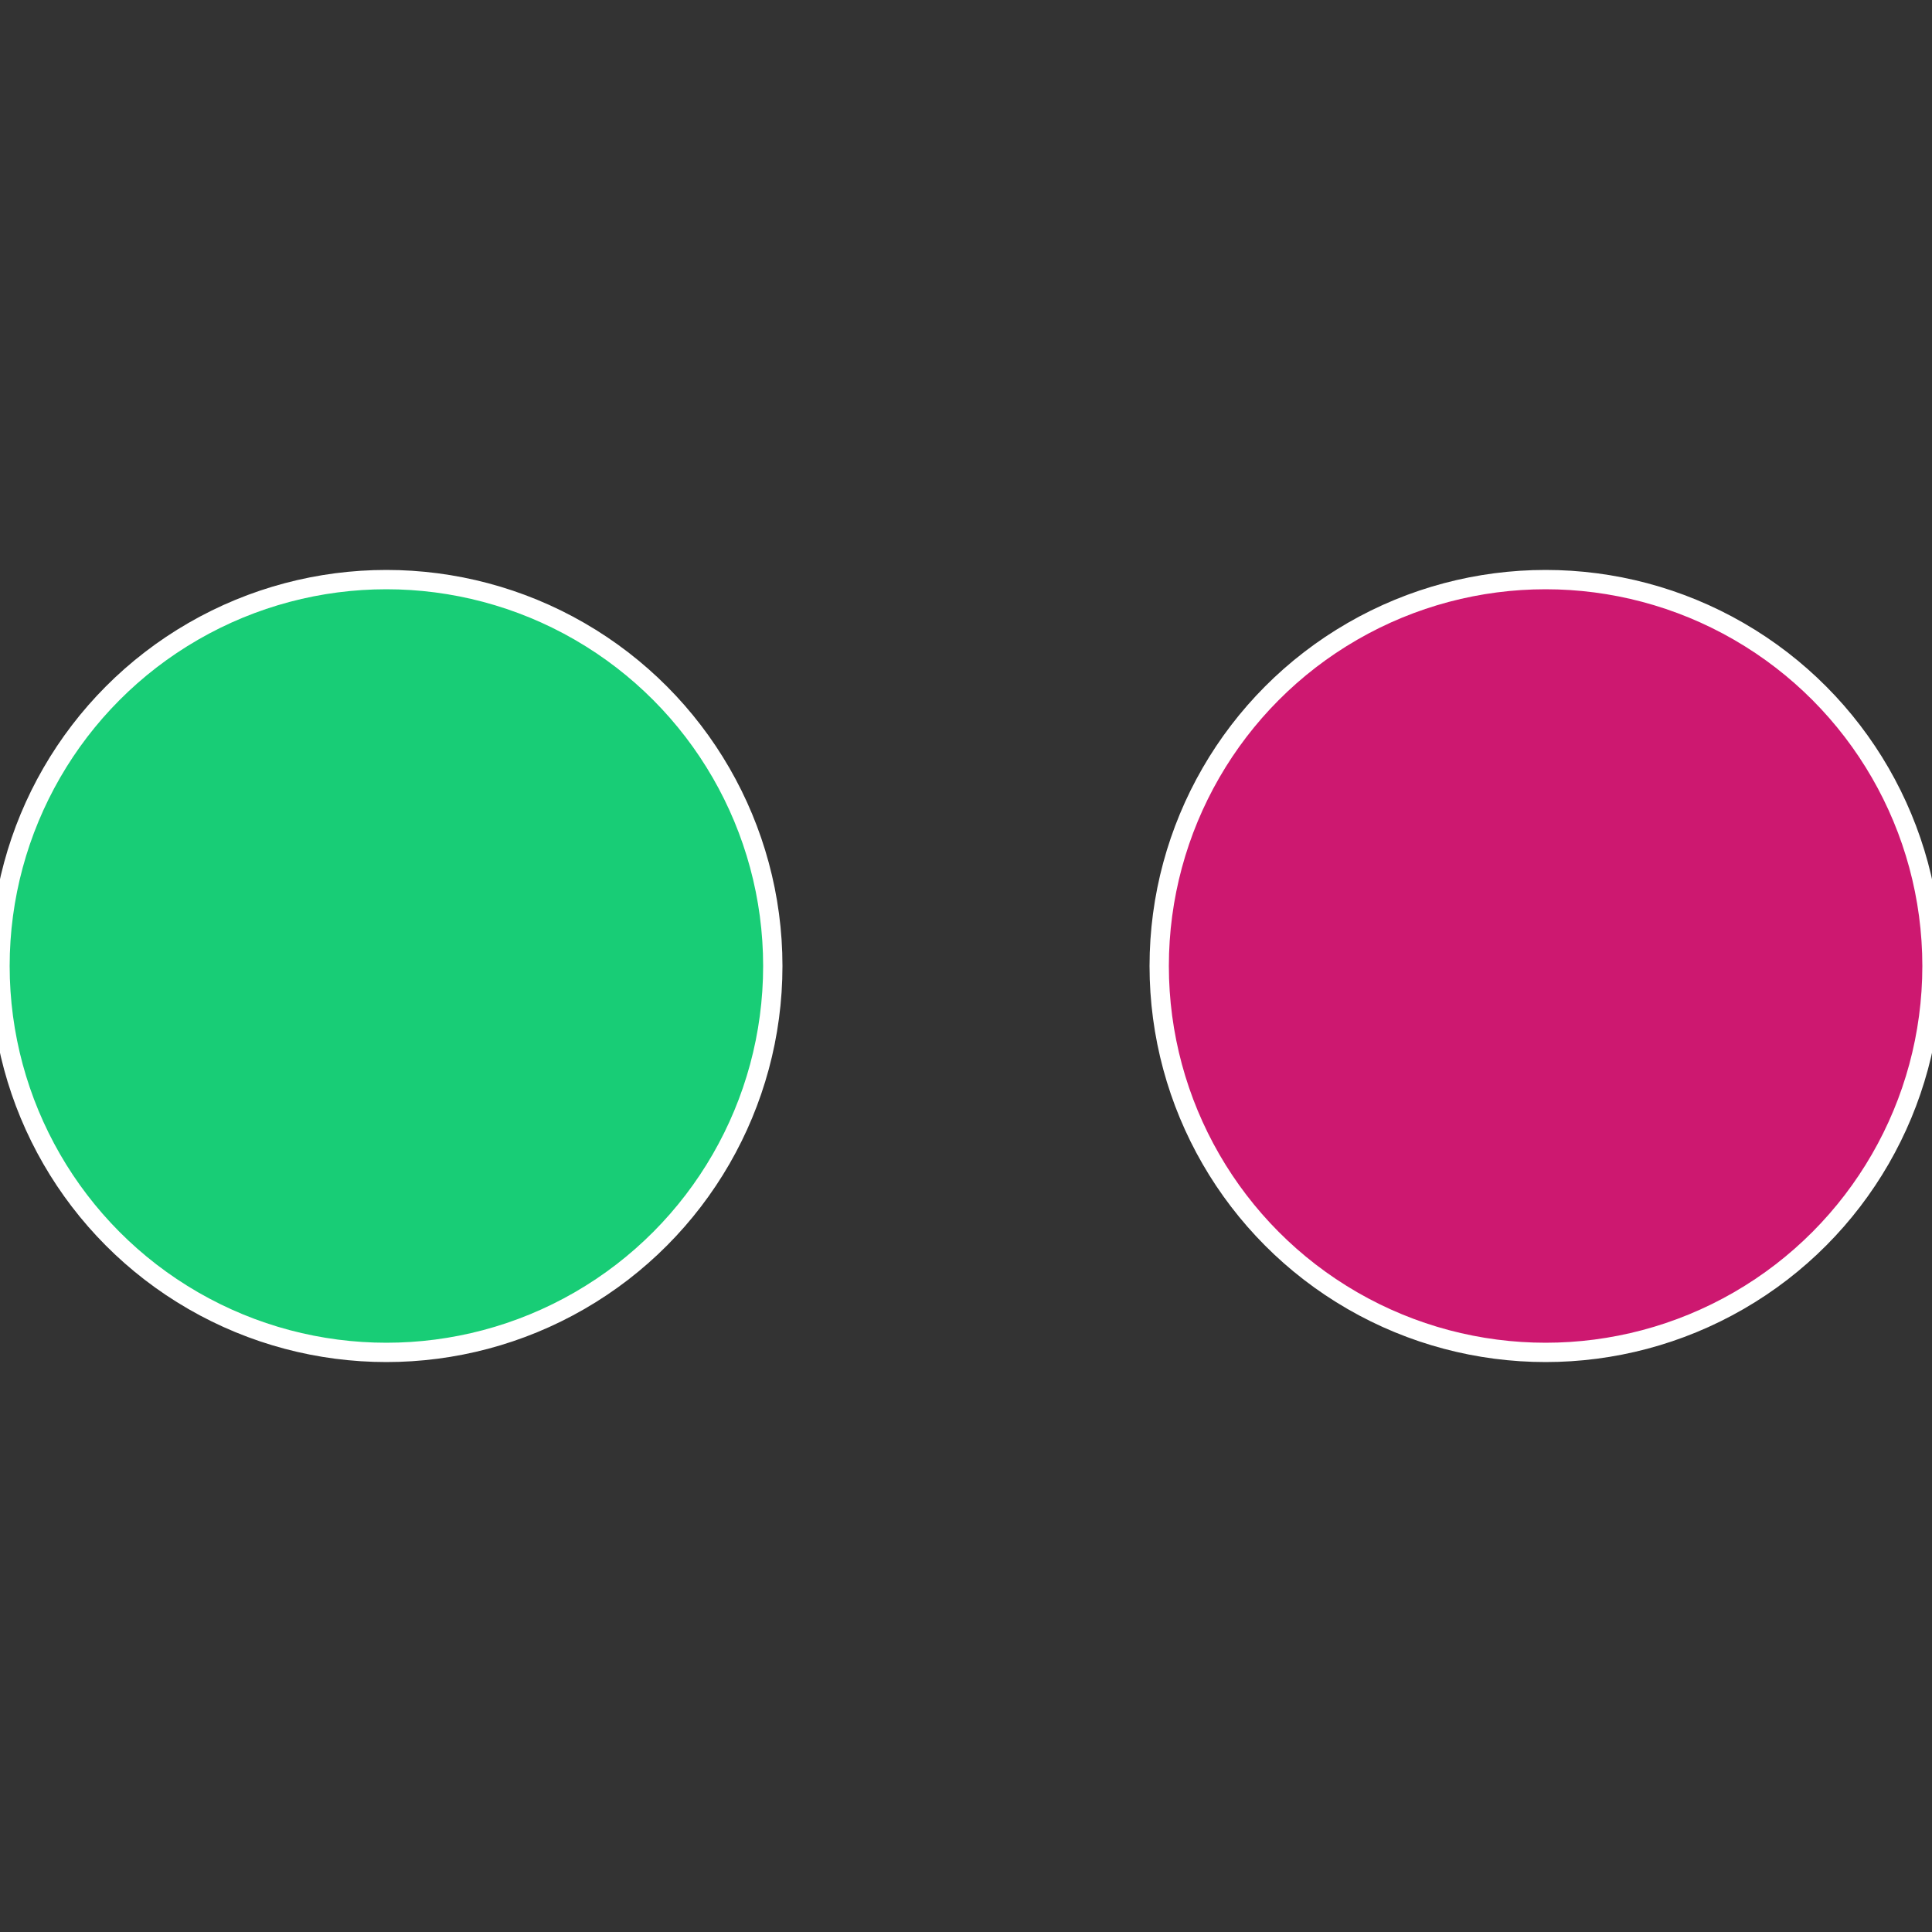
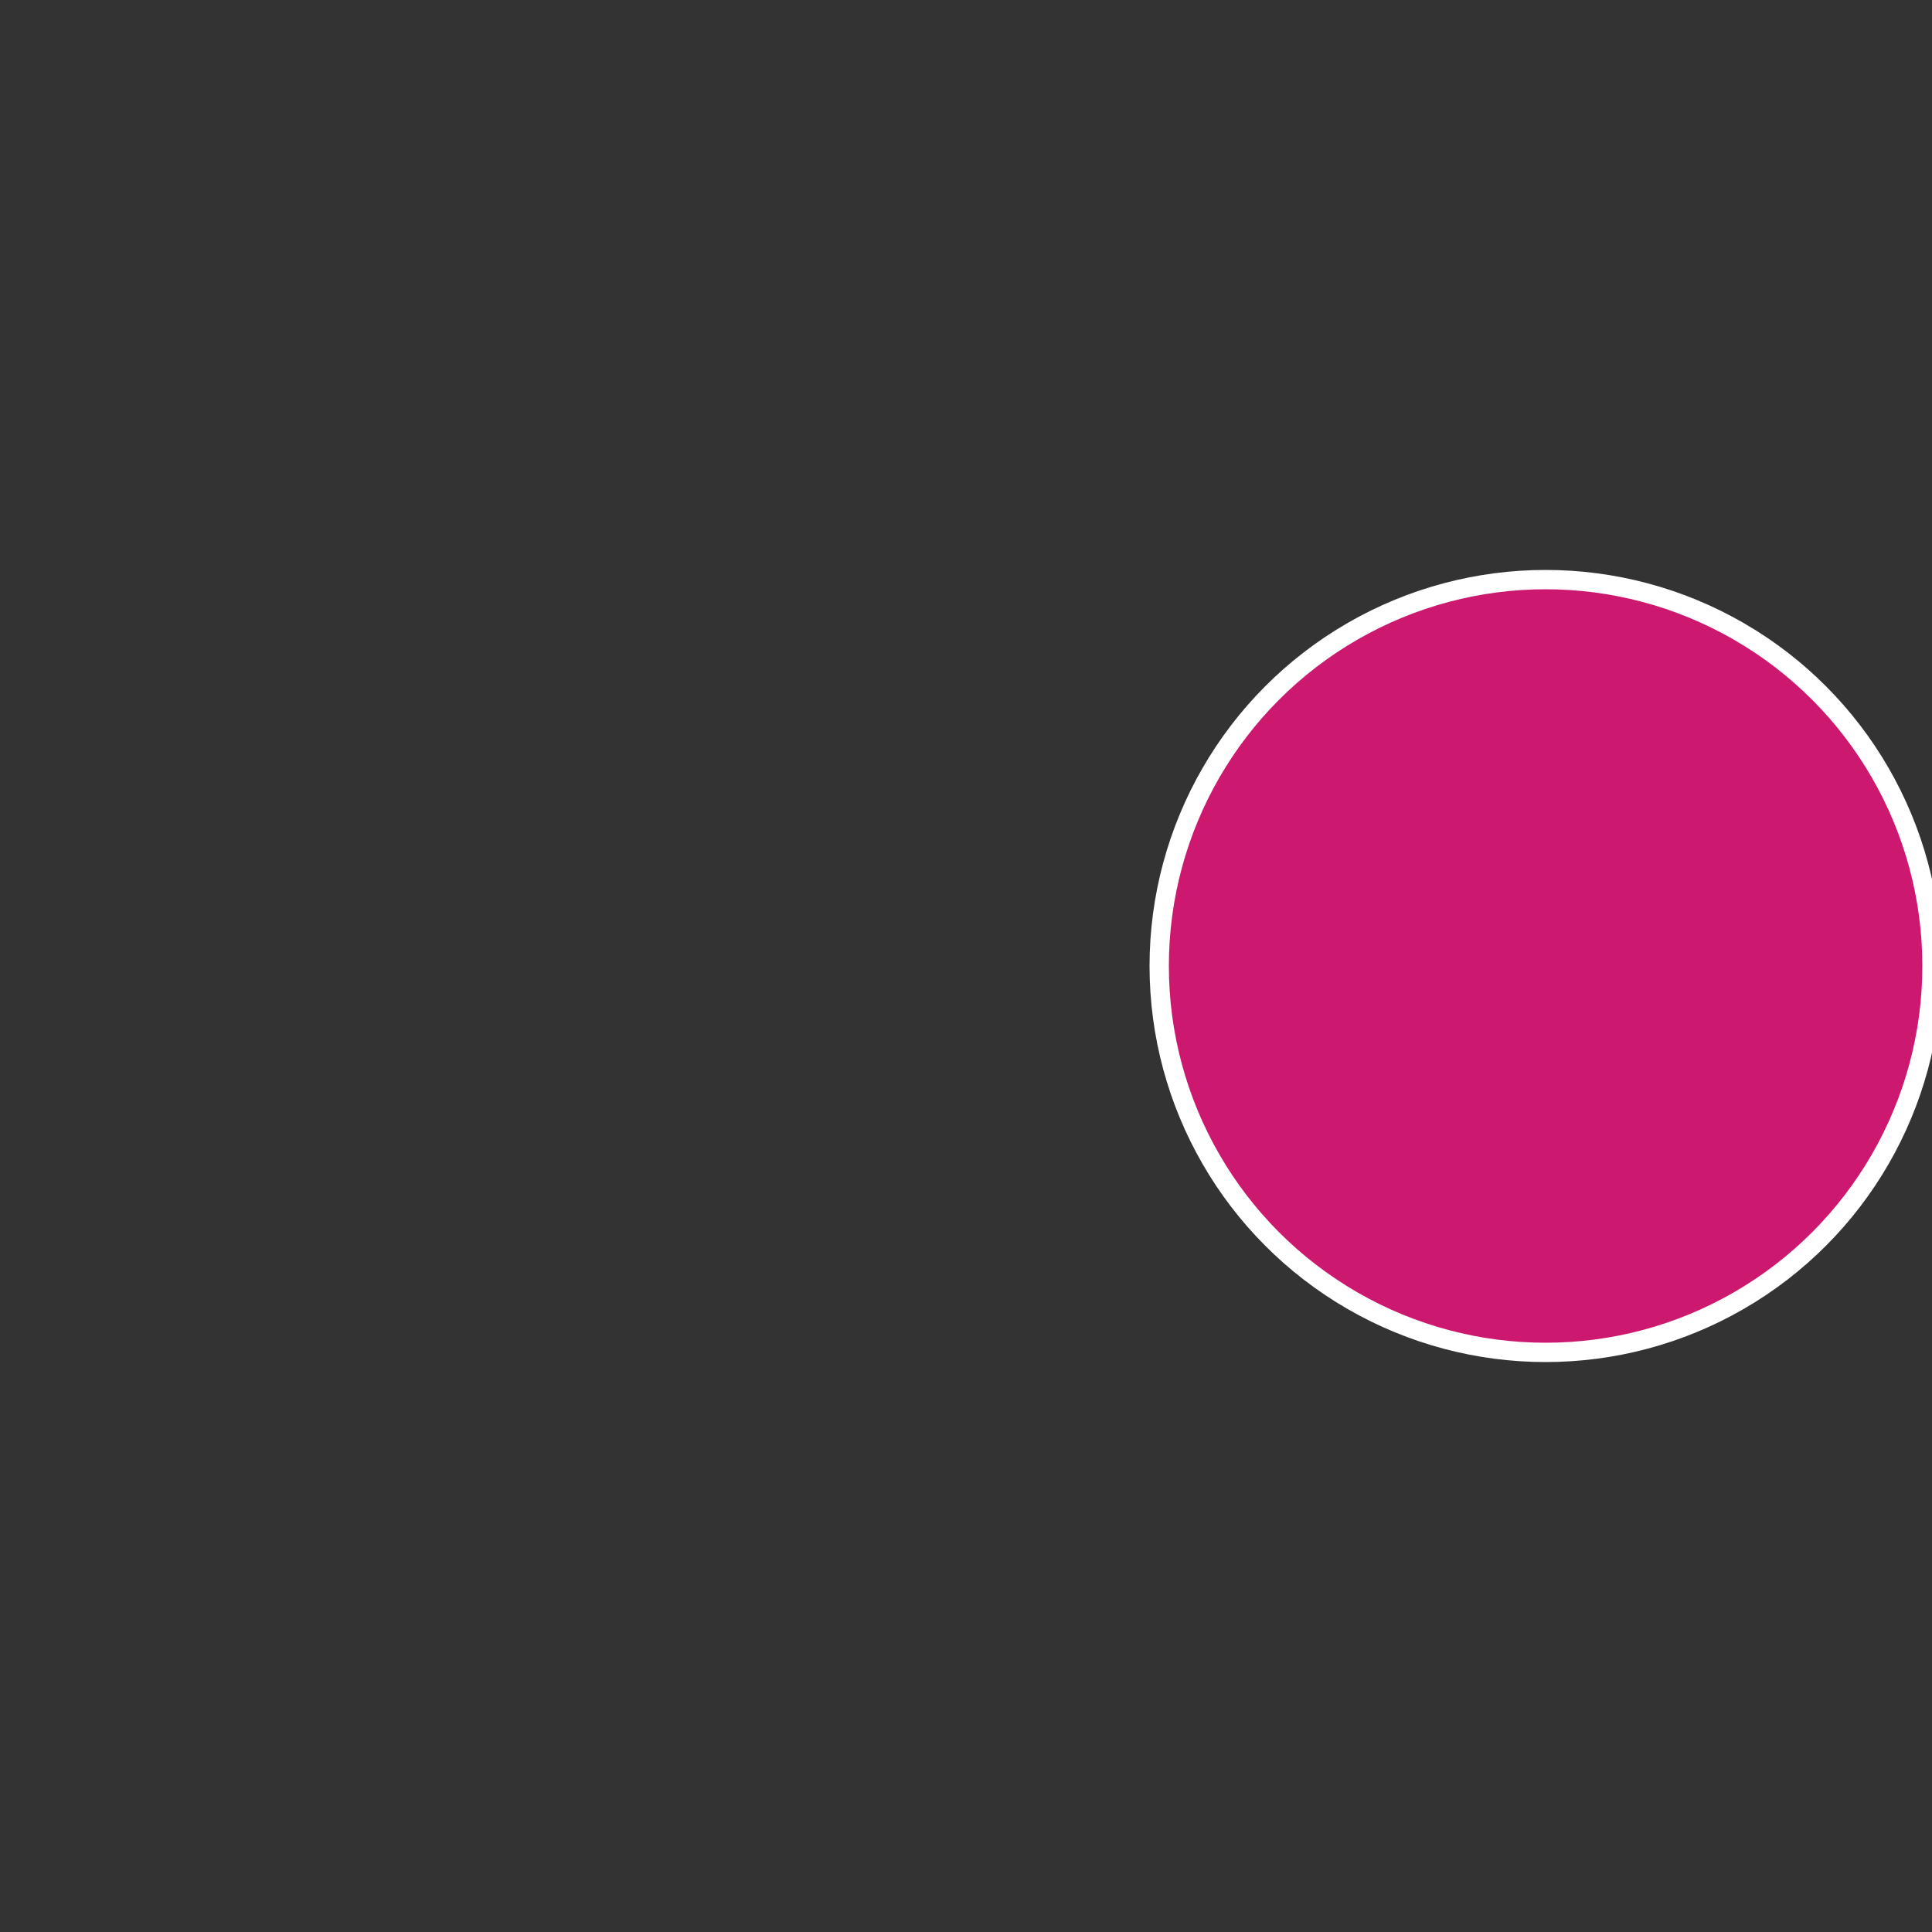
<svg xmlns="http://www.w3.org/2000/svg" width="500" height="500" viewBox="-1 -1 2 2">
  <rect x="-1" y="-1" width="2" height="2" fill="#333333" stroke="none" />
  <circle cx="0.6" cy="0" r="0.4" fill="#cd1870" stroke="#fff" stroke-width="1%" />
-   <circle cx="-0.6" cy="7.3478807948841E-17" r="0.4" fill="#18cd76" stroke="#fff" stroke-width="1%" />
</svg>